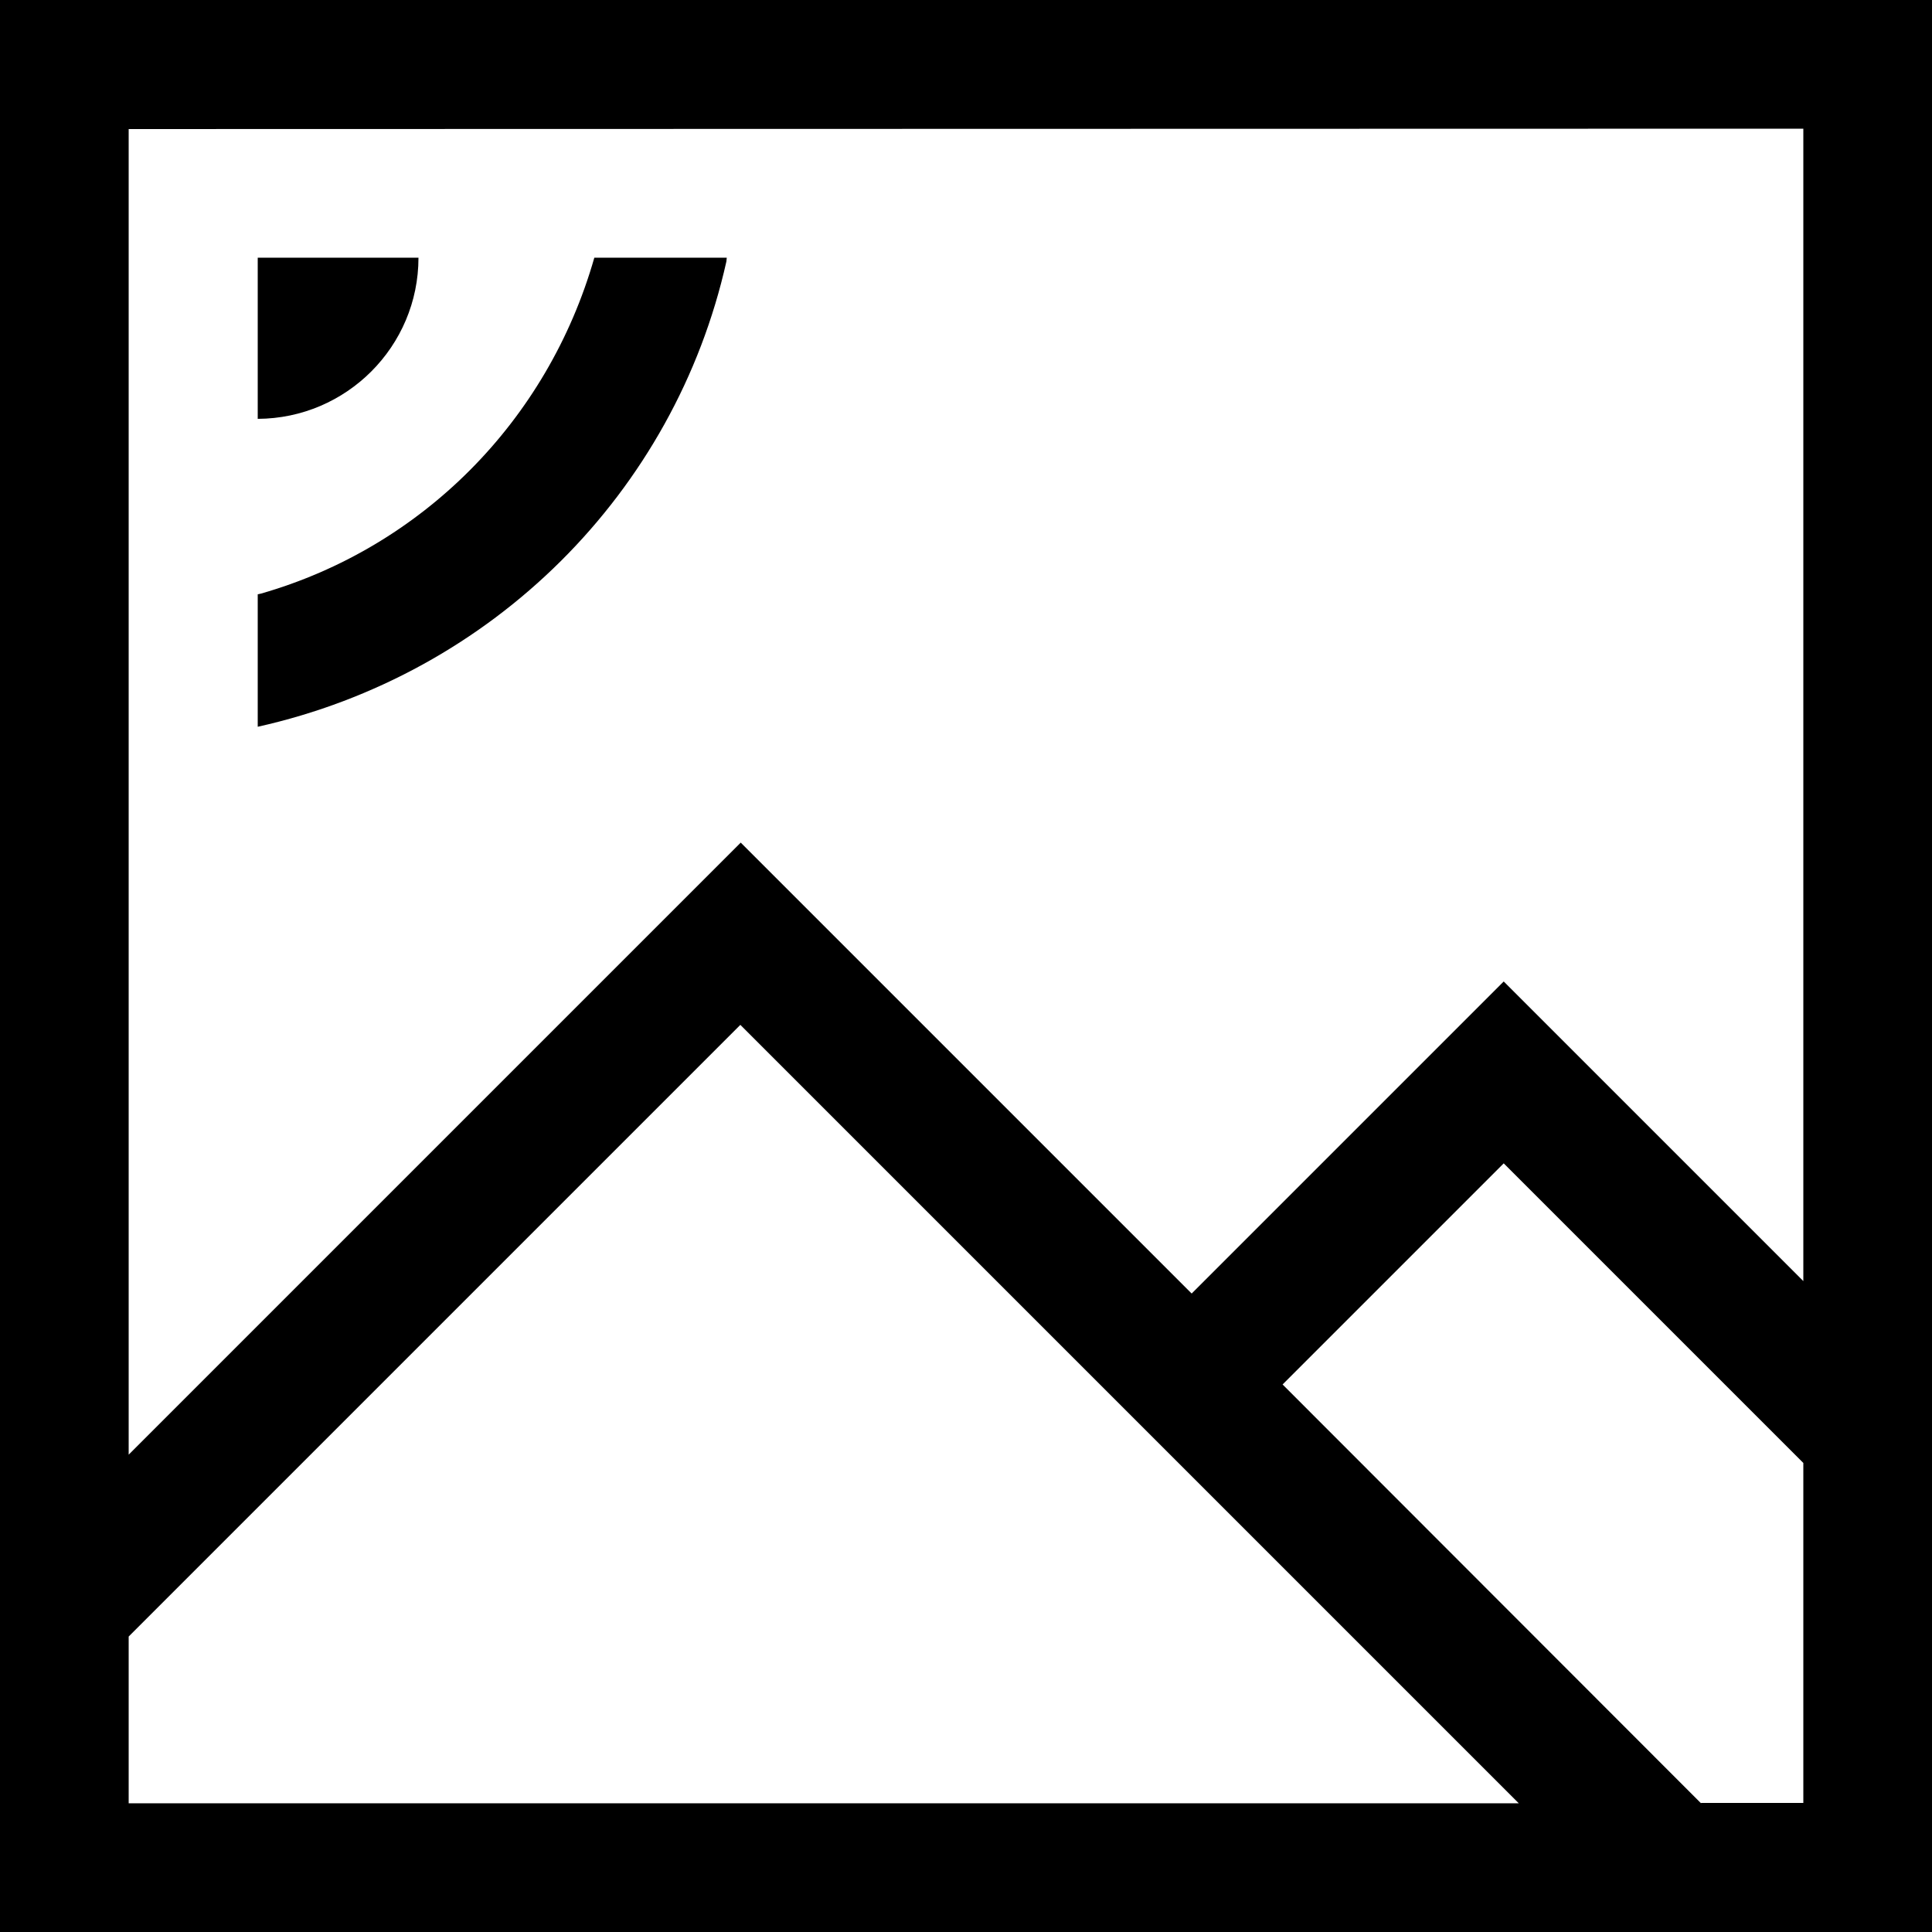
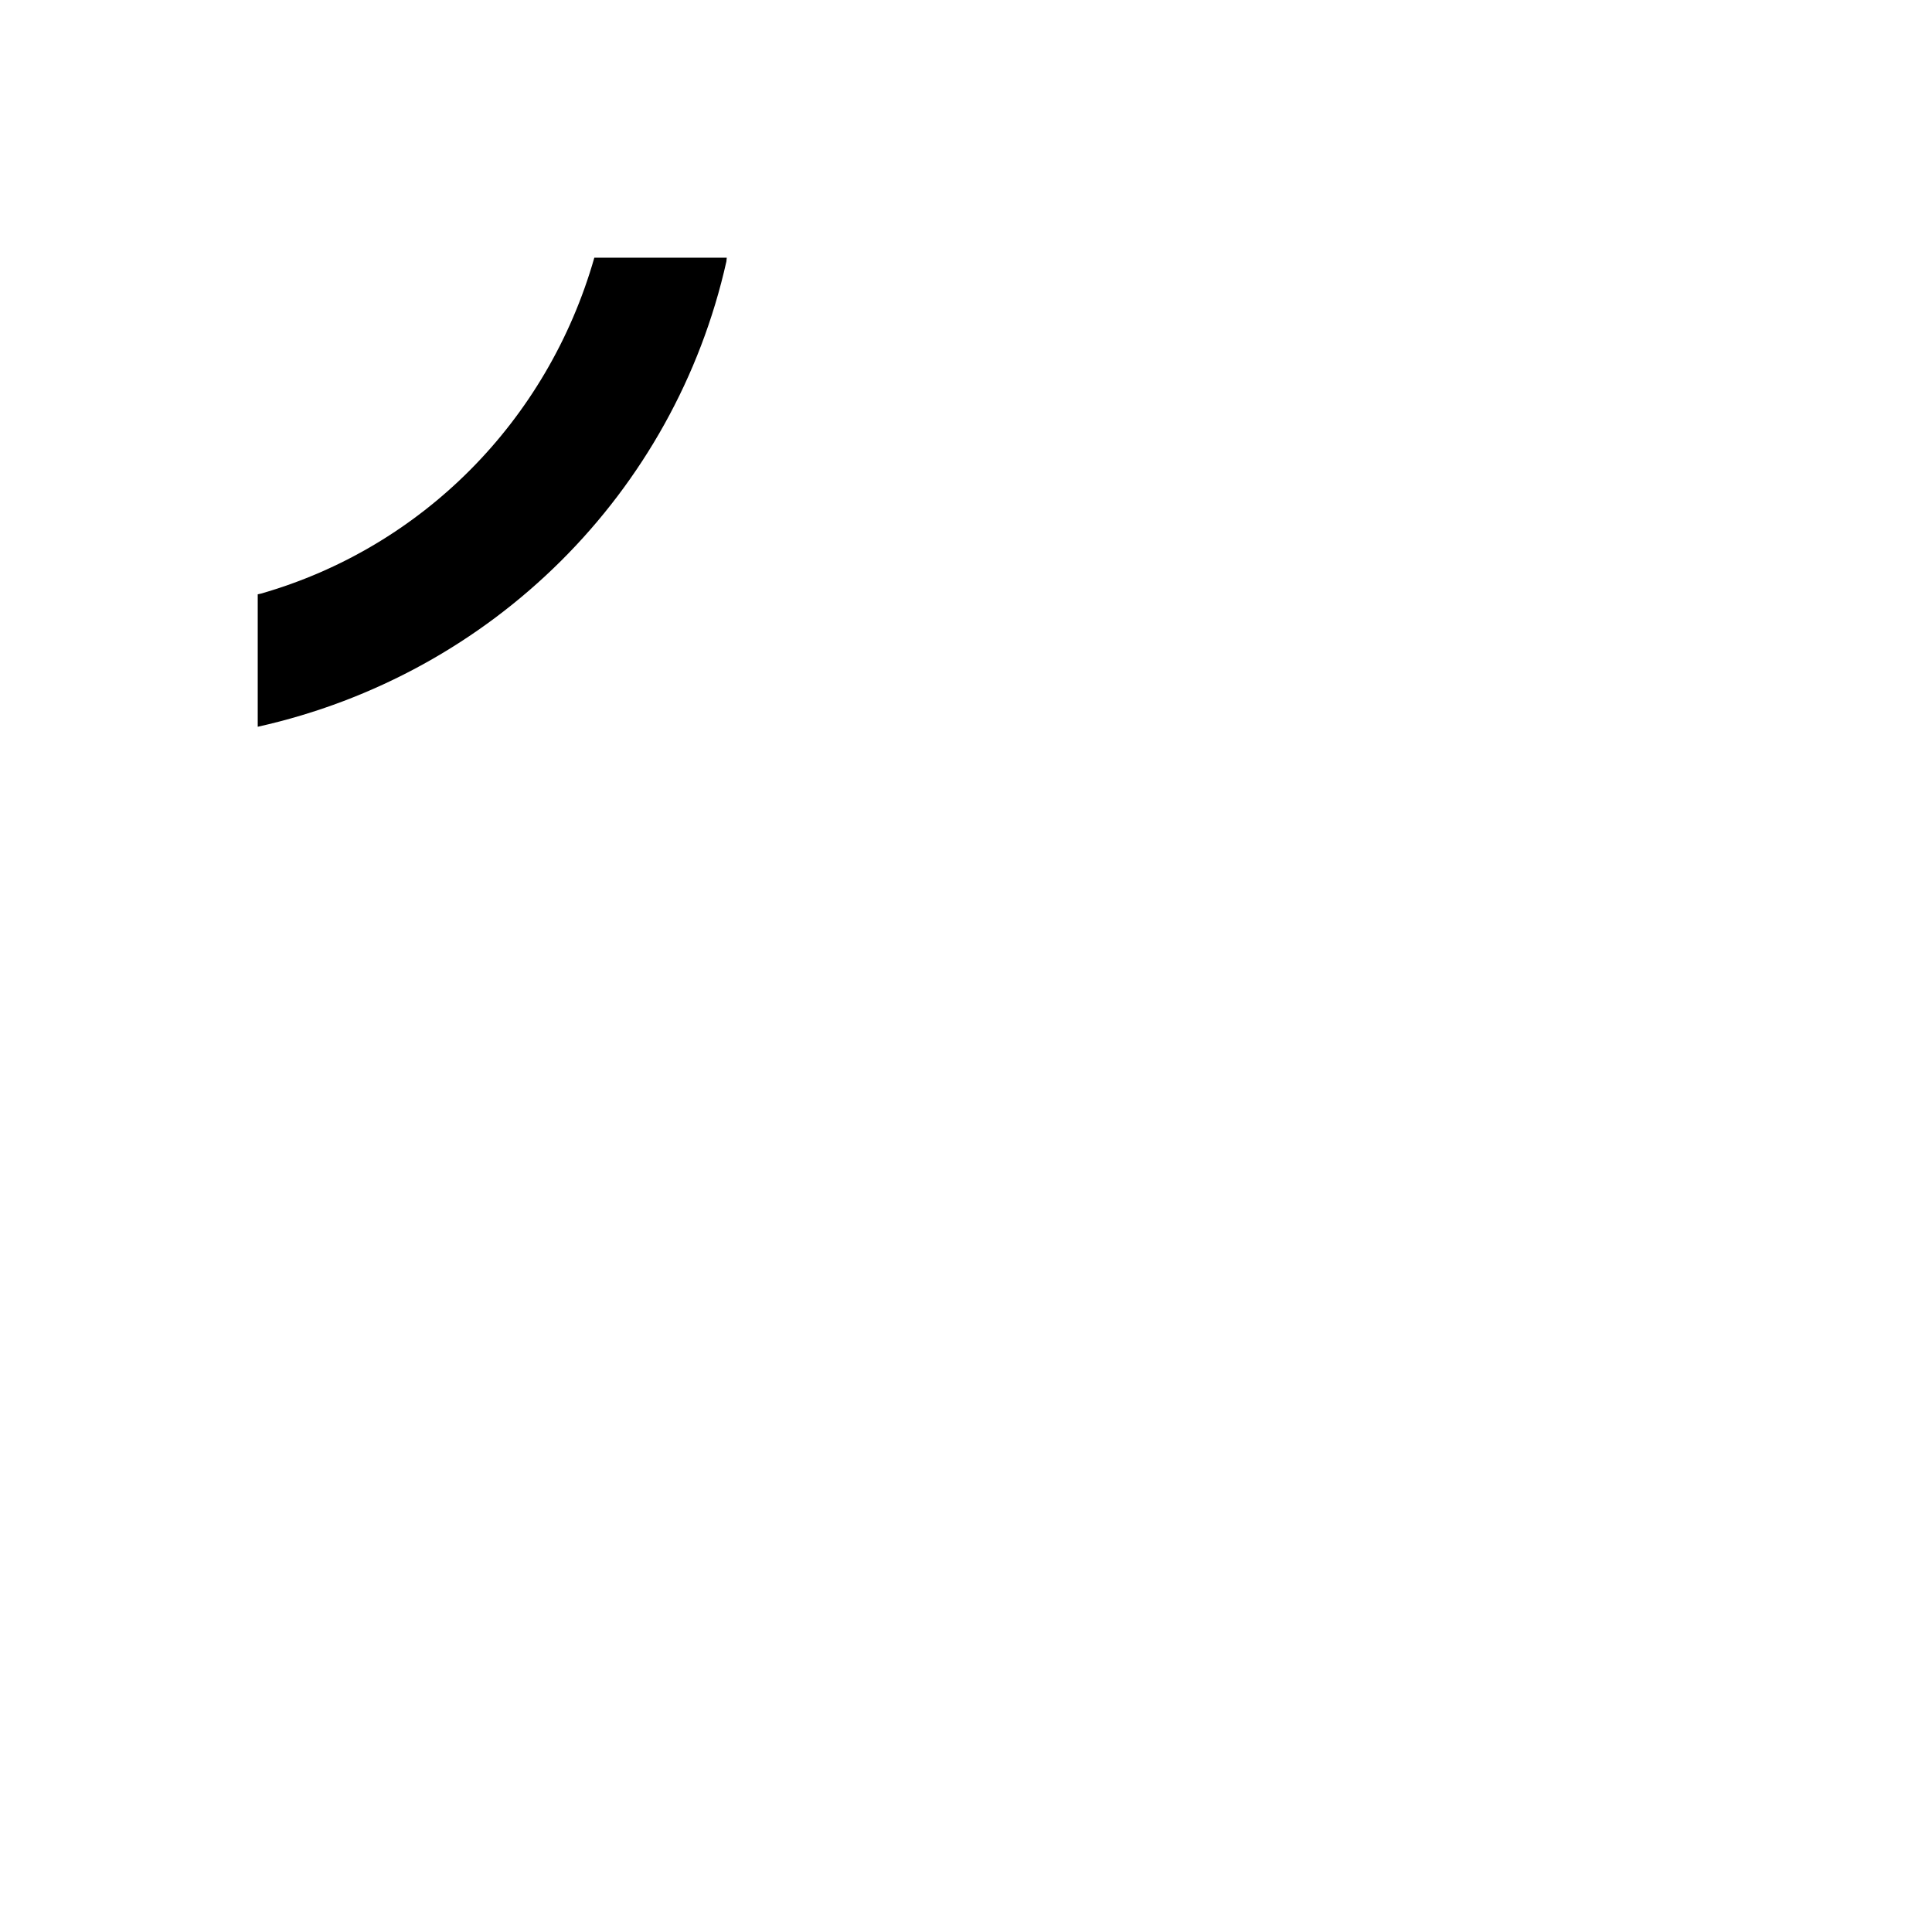
<svg xmlns="http://www.w3.org/2000/svg" version="1.1" id="Layer_1" x="0px" y="0px" viewBox="0 0 512 512" style="enable-background:new 0 0 512 512;" xml:space="preserve">
  <g>
-     <path d="M0,0v512h512V0H0z M477.9,34.1v305.4l-79.4-79.4l-82.7,82.7L196.3,223.3L34.1,385.5V34.2L477.9,34.1z M34.1,433.7   l162.1-162.1l206.3,206.3H34.1V433.7z M450.8,477.9L339.9,366.9l58.6-58.6l79.4,79.4v90.1H450.8z" />
-     <path d="M110.9,68.3H68.3v42.7C91.8,110.9,110.9,91.8,110.9,68.3z" />
    <path d="M192.6,68.3h-35.1c-12.4,43.4-45.8,76.8-88.3,89l-0.9,0.2v35.1c62.3-13.9,110.5-62.1,124.2-123.3L192.6,68.3z" />
  </g>
</svg>